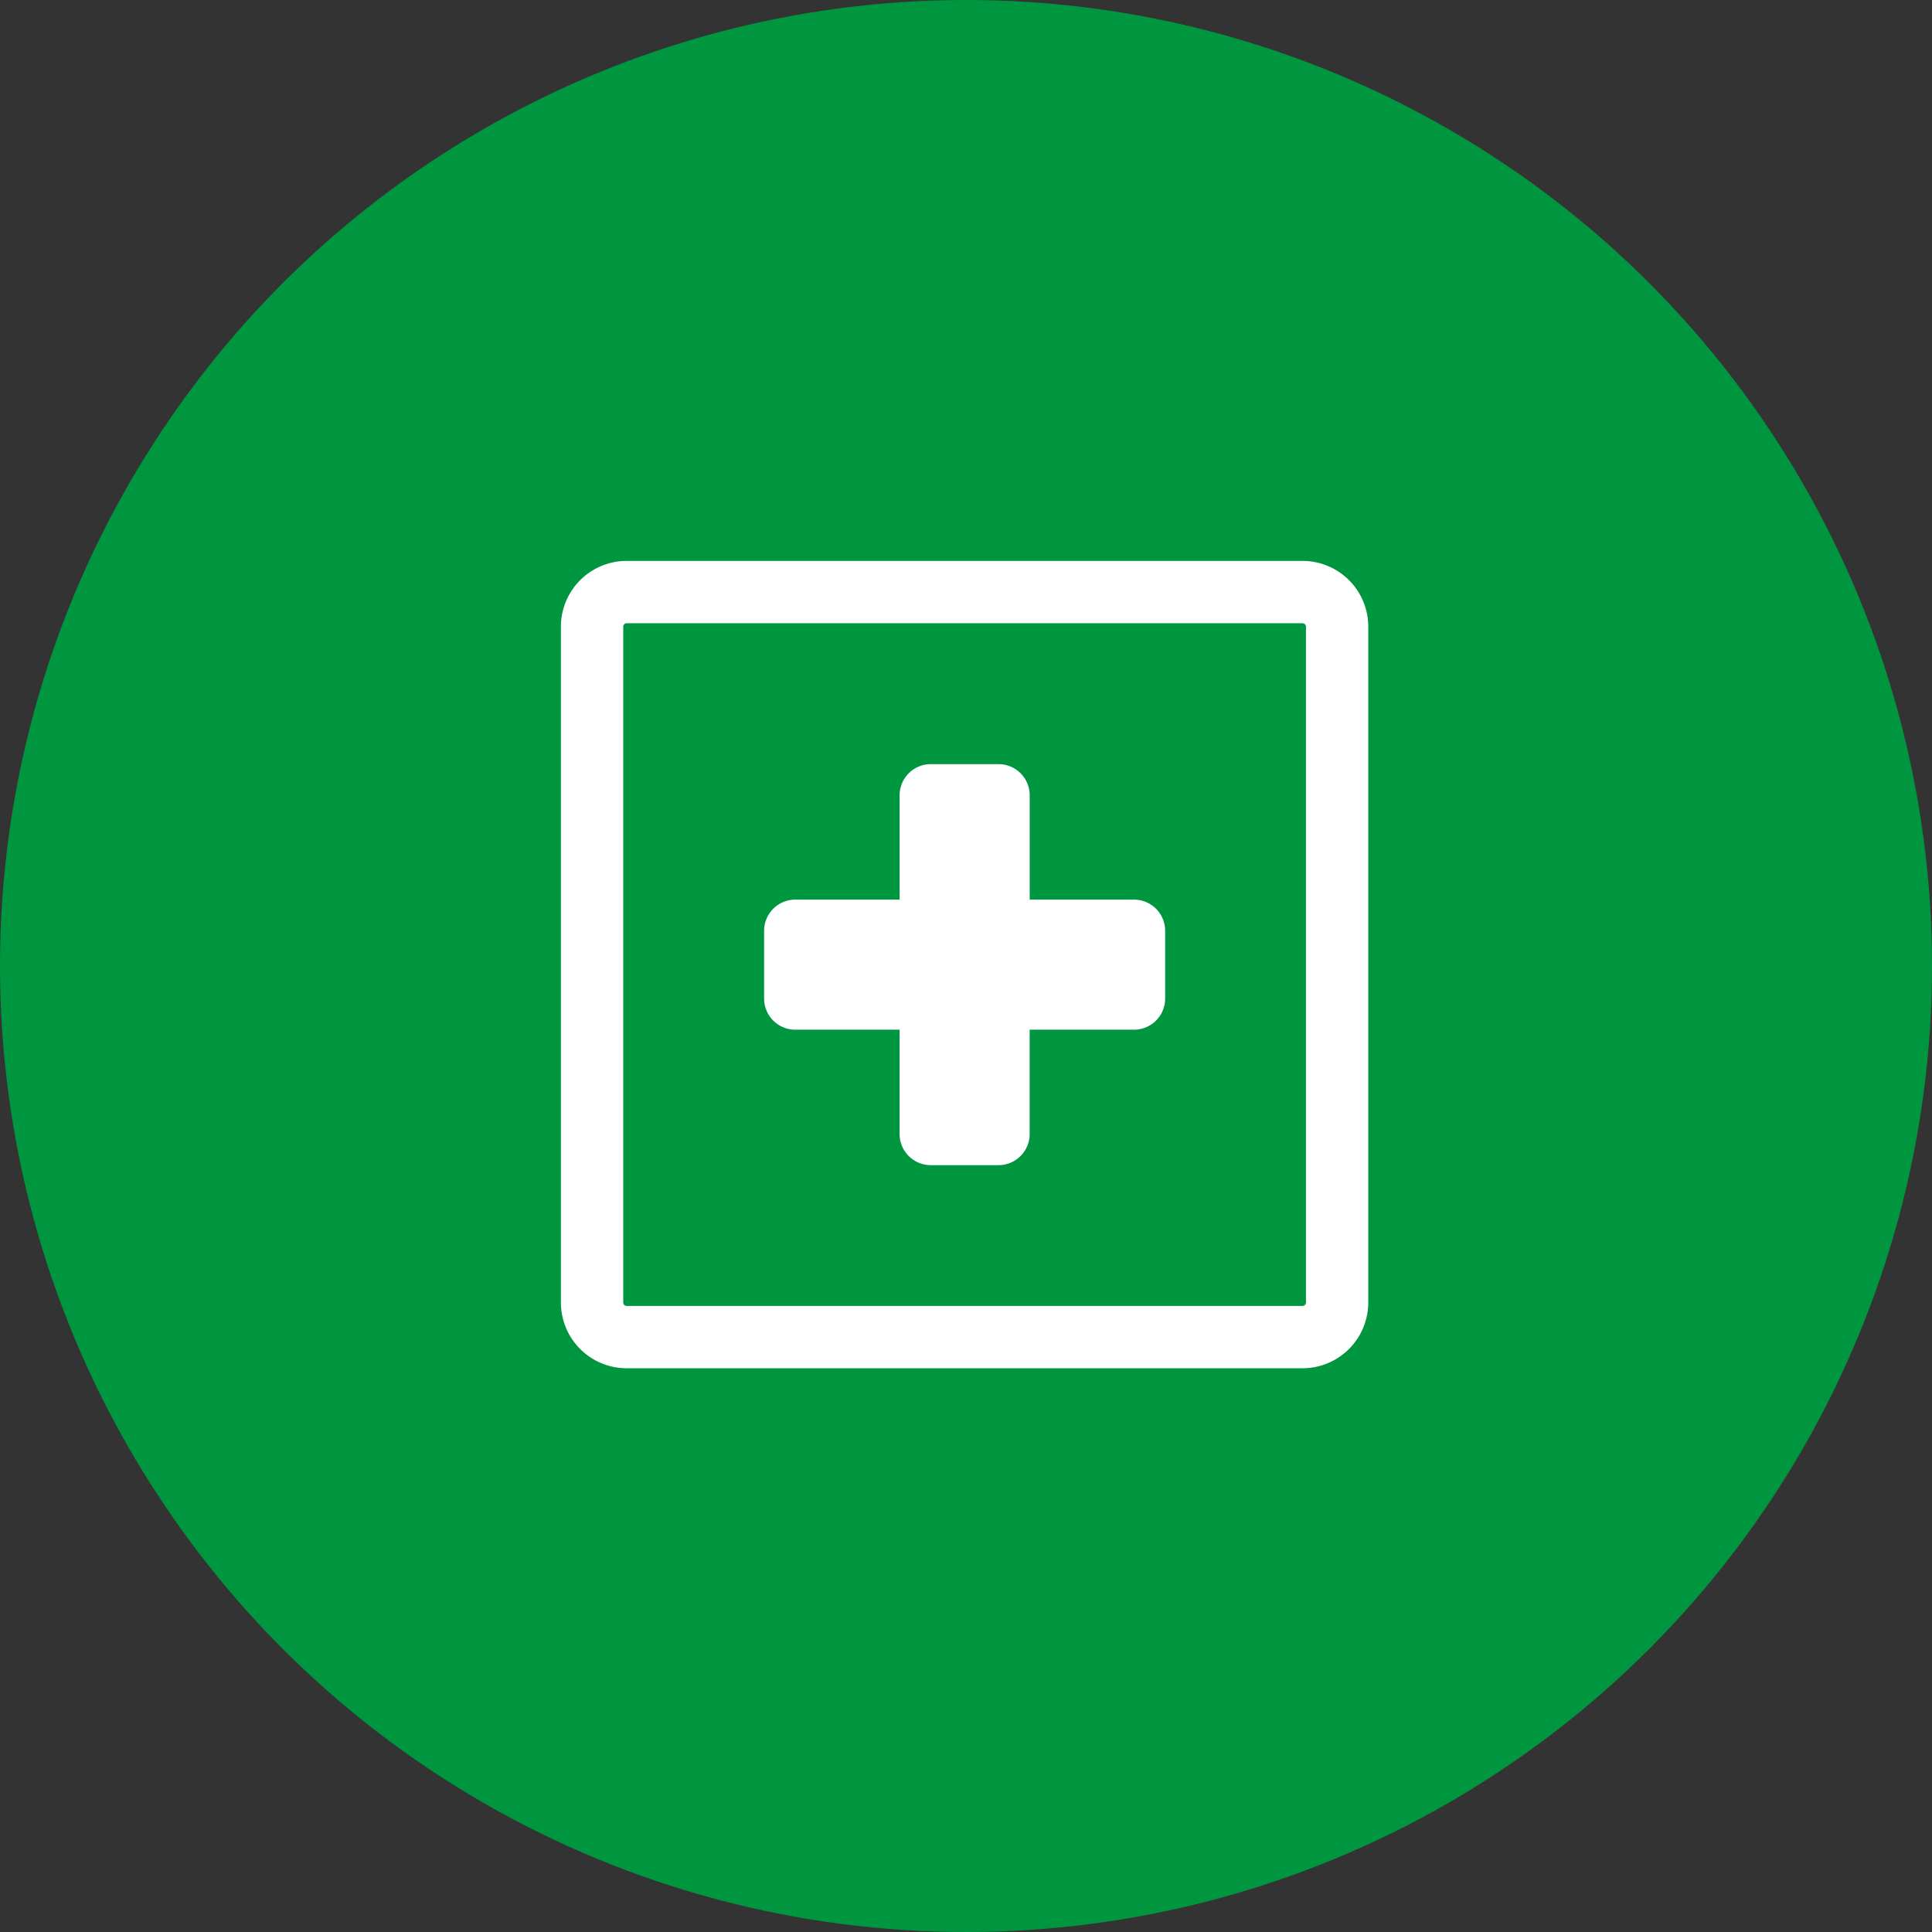
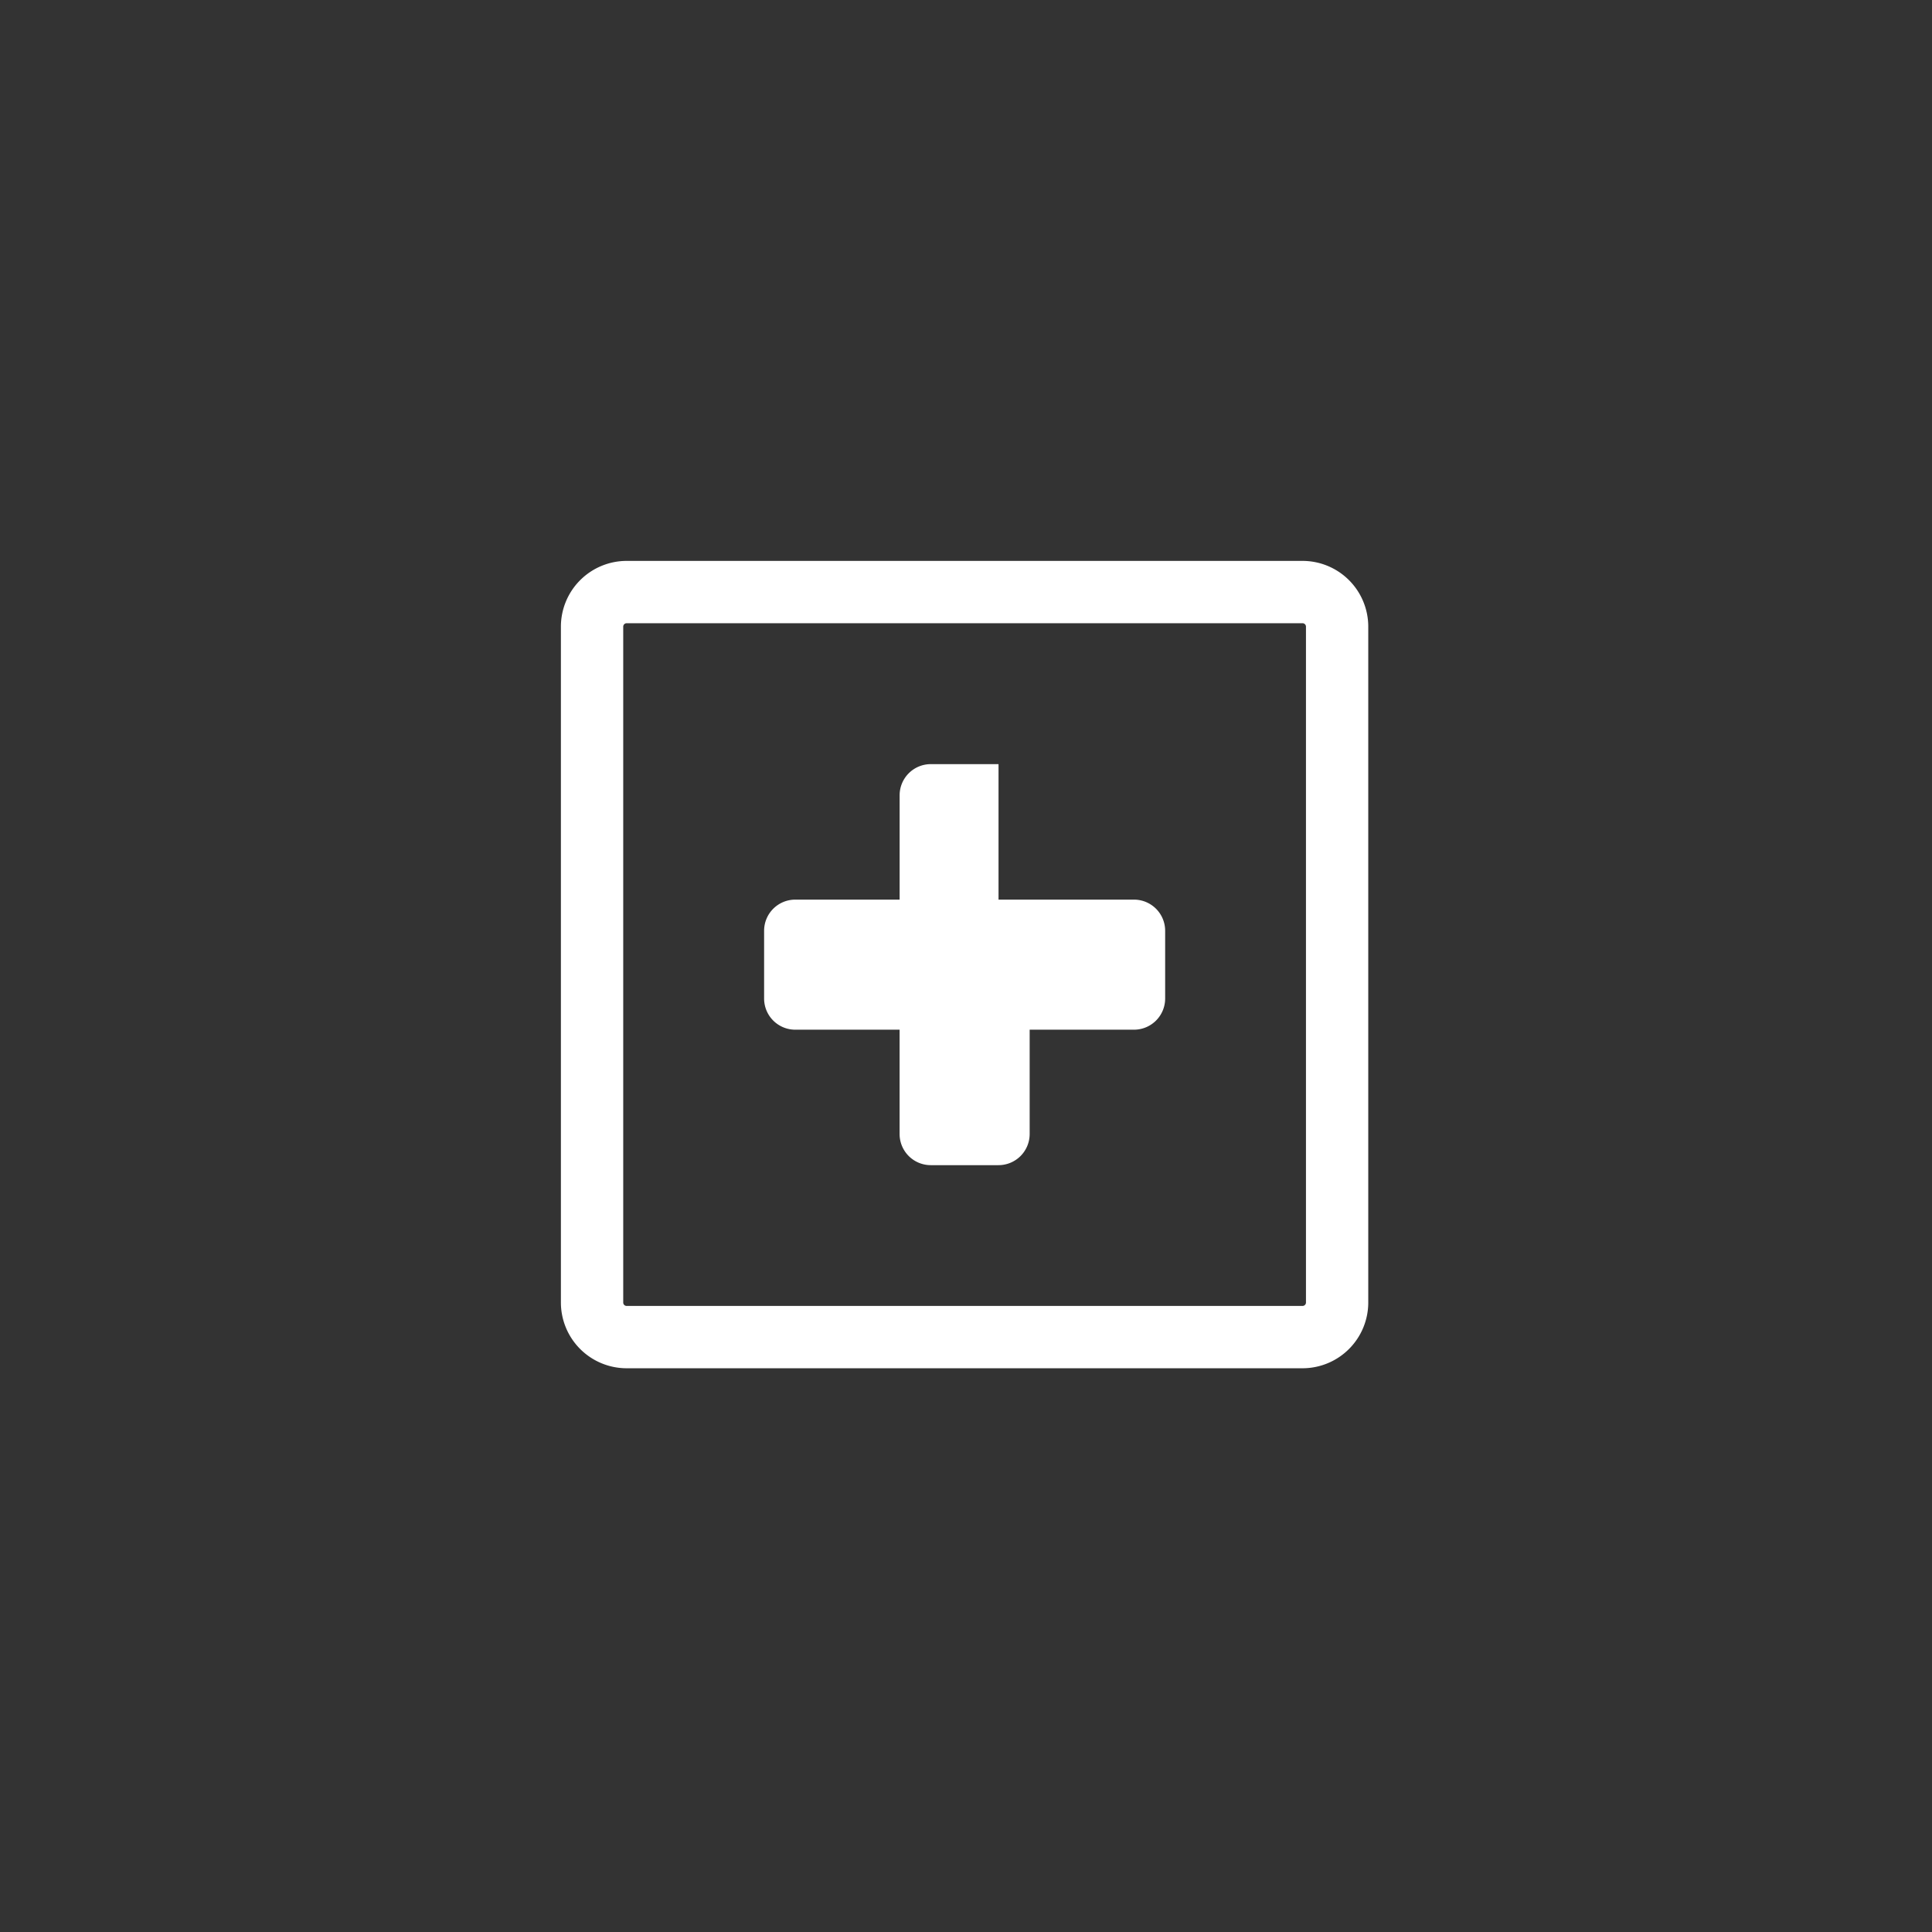
<svg xmlns="http://www.w3.org/2000/svg" width="62" height="62" viewBox="0 0 62 62">
  <rect x="0" y="0" width="62" height="62" fill="#333333" stroke="none" />
  <g id="Icon_Barzahlung" transform="translate(336 -2151)">
-     <circle id="Ellipse_2" data-name="Ellipse 2" cx="31" cy="31" r="31" transform="translate(-336 2151)" fill="#00963f" />
-     <path id="apo" d="M26.8,3a2.11,2.11,0,0,1,2.109,2.11V26.8a2.111,2.111,0,0,1-2.11,2.109H5.109A2.111,2.111,0,0,1,3,26.8V5.11A2.111,2.111,0,0,1,5.109,3Zm.11,23.8h0V5.11A.11.11,0,0,0,26.8,5H5.109A.11.11,0,0,0,5,5.11V26.8a.109.109,0,0,0,.109.109H26.8a.11.11,0,0,0,.11-.109ZM21.391,13.87a1,1,0,0,1,1,1v2.174a1,1,0,0,1-1,1H18.043v3.347a1,1,0,0,1-1,1H14.869a1,1,0,0,1-1-1V18.044H10.521a1,1,0,0,1-1-1V14.87a1,1,0,0,1,1-1H13.87V10.522a1,1,0,0,1,1-1h2.174a1,1,0,0,1,1,1V13.87h3.347Z" transform="translate(-321 2166)" fill="#fff" />
+     <path id="apo" d="M26.8,3a2.11,2.11,0,0,1,2.109,2.11V26.8a2.111,2.111,0,0,1-2.11,2.109H5.109A2.111,2.111,0,0,1,3,26.8V5.11A2.111,2.111,0,0,1,5.109,3Zm.11,23.8h0V5.11A.11.11,0,0,0,26.8,5H5.109A.11.11,0,0,0,5,5.11V26.8a.109.109,0,0,0,.109.109H26.8a.11.11,0,0,0,.11-.109ZM21.391,13.87a1,1,0,0,1,1,1v2.174a1,1,0,0,1-1,1H18.043v3.347a1,1,0,0,1-1,1H14.869a1,1,0,0,1-1-1V18.044H10.521a1,1,0,0,1-1-1V14.87a1,1,0,0,1,1-1H13.87V10.522a1,1,0,0,1,1-1h2.174V13.87h3.347Z" transform="translate(-321 2166)" fill="#fff" />
  </g>
</svg>